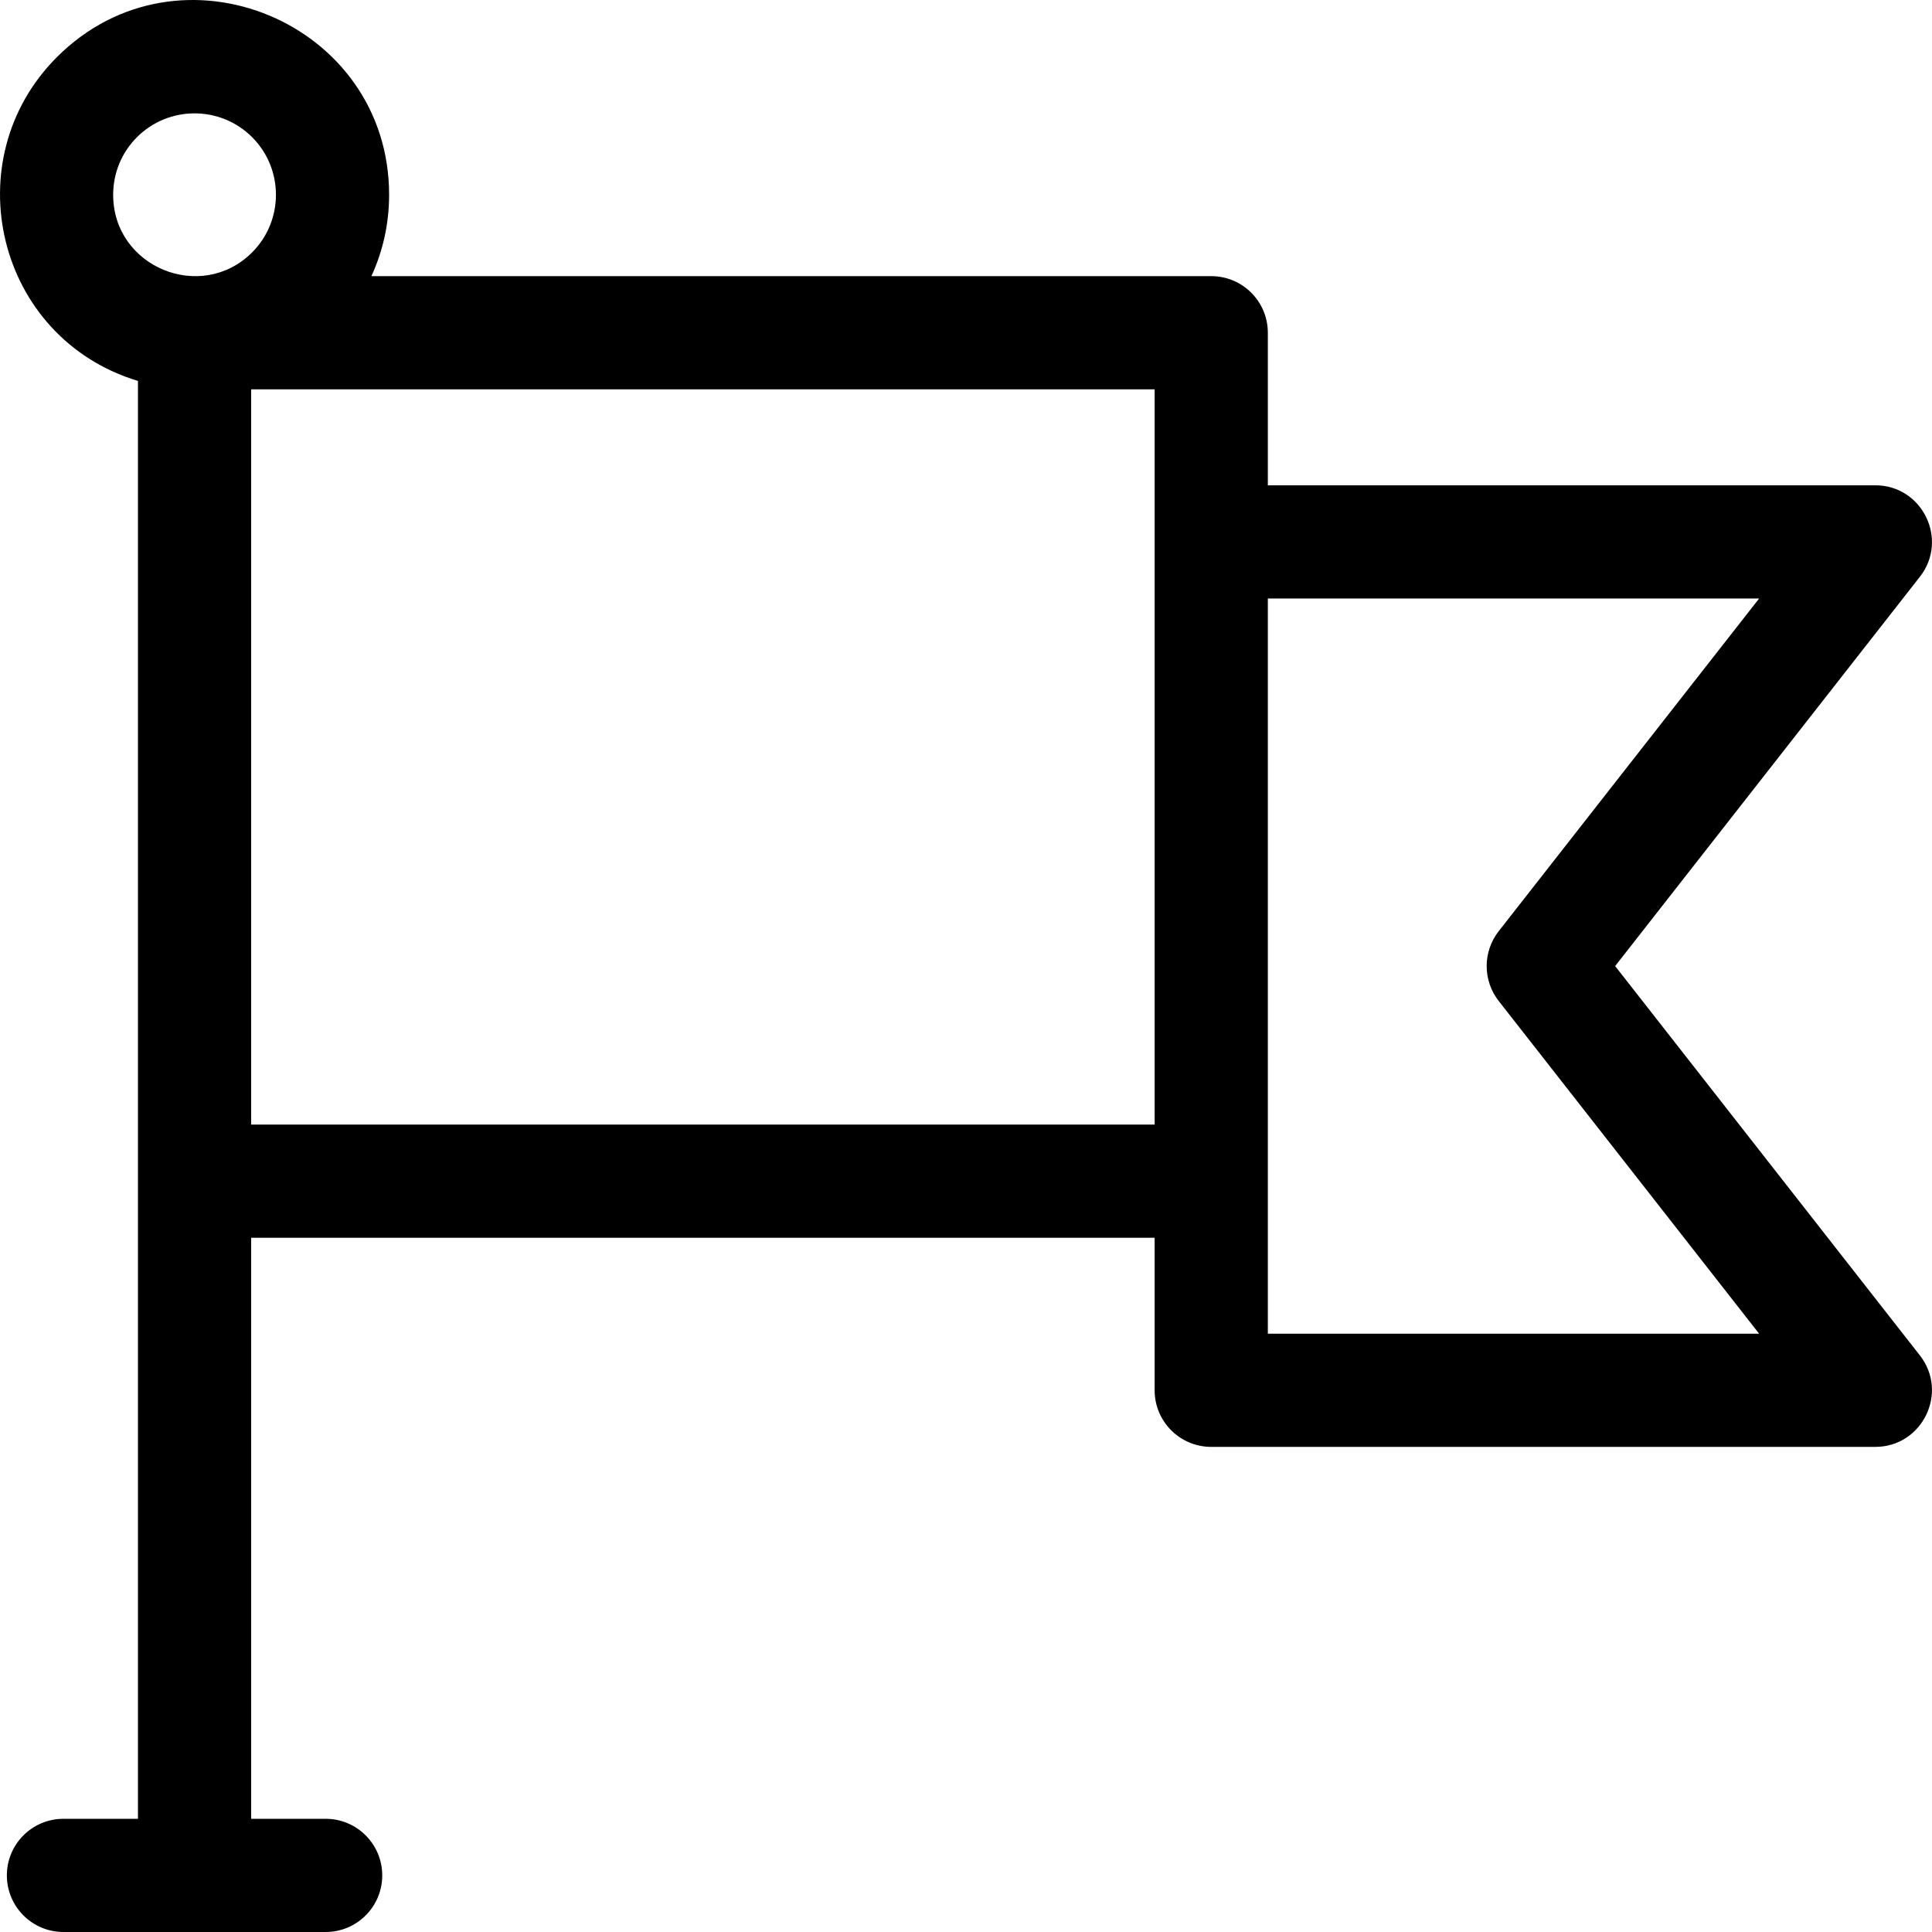
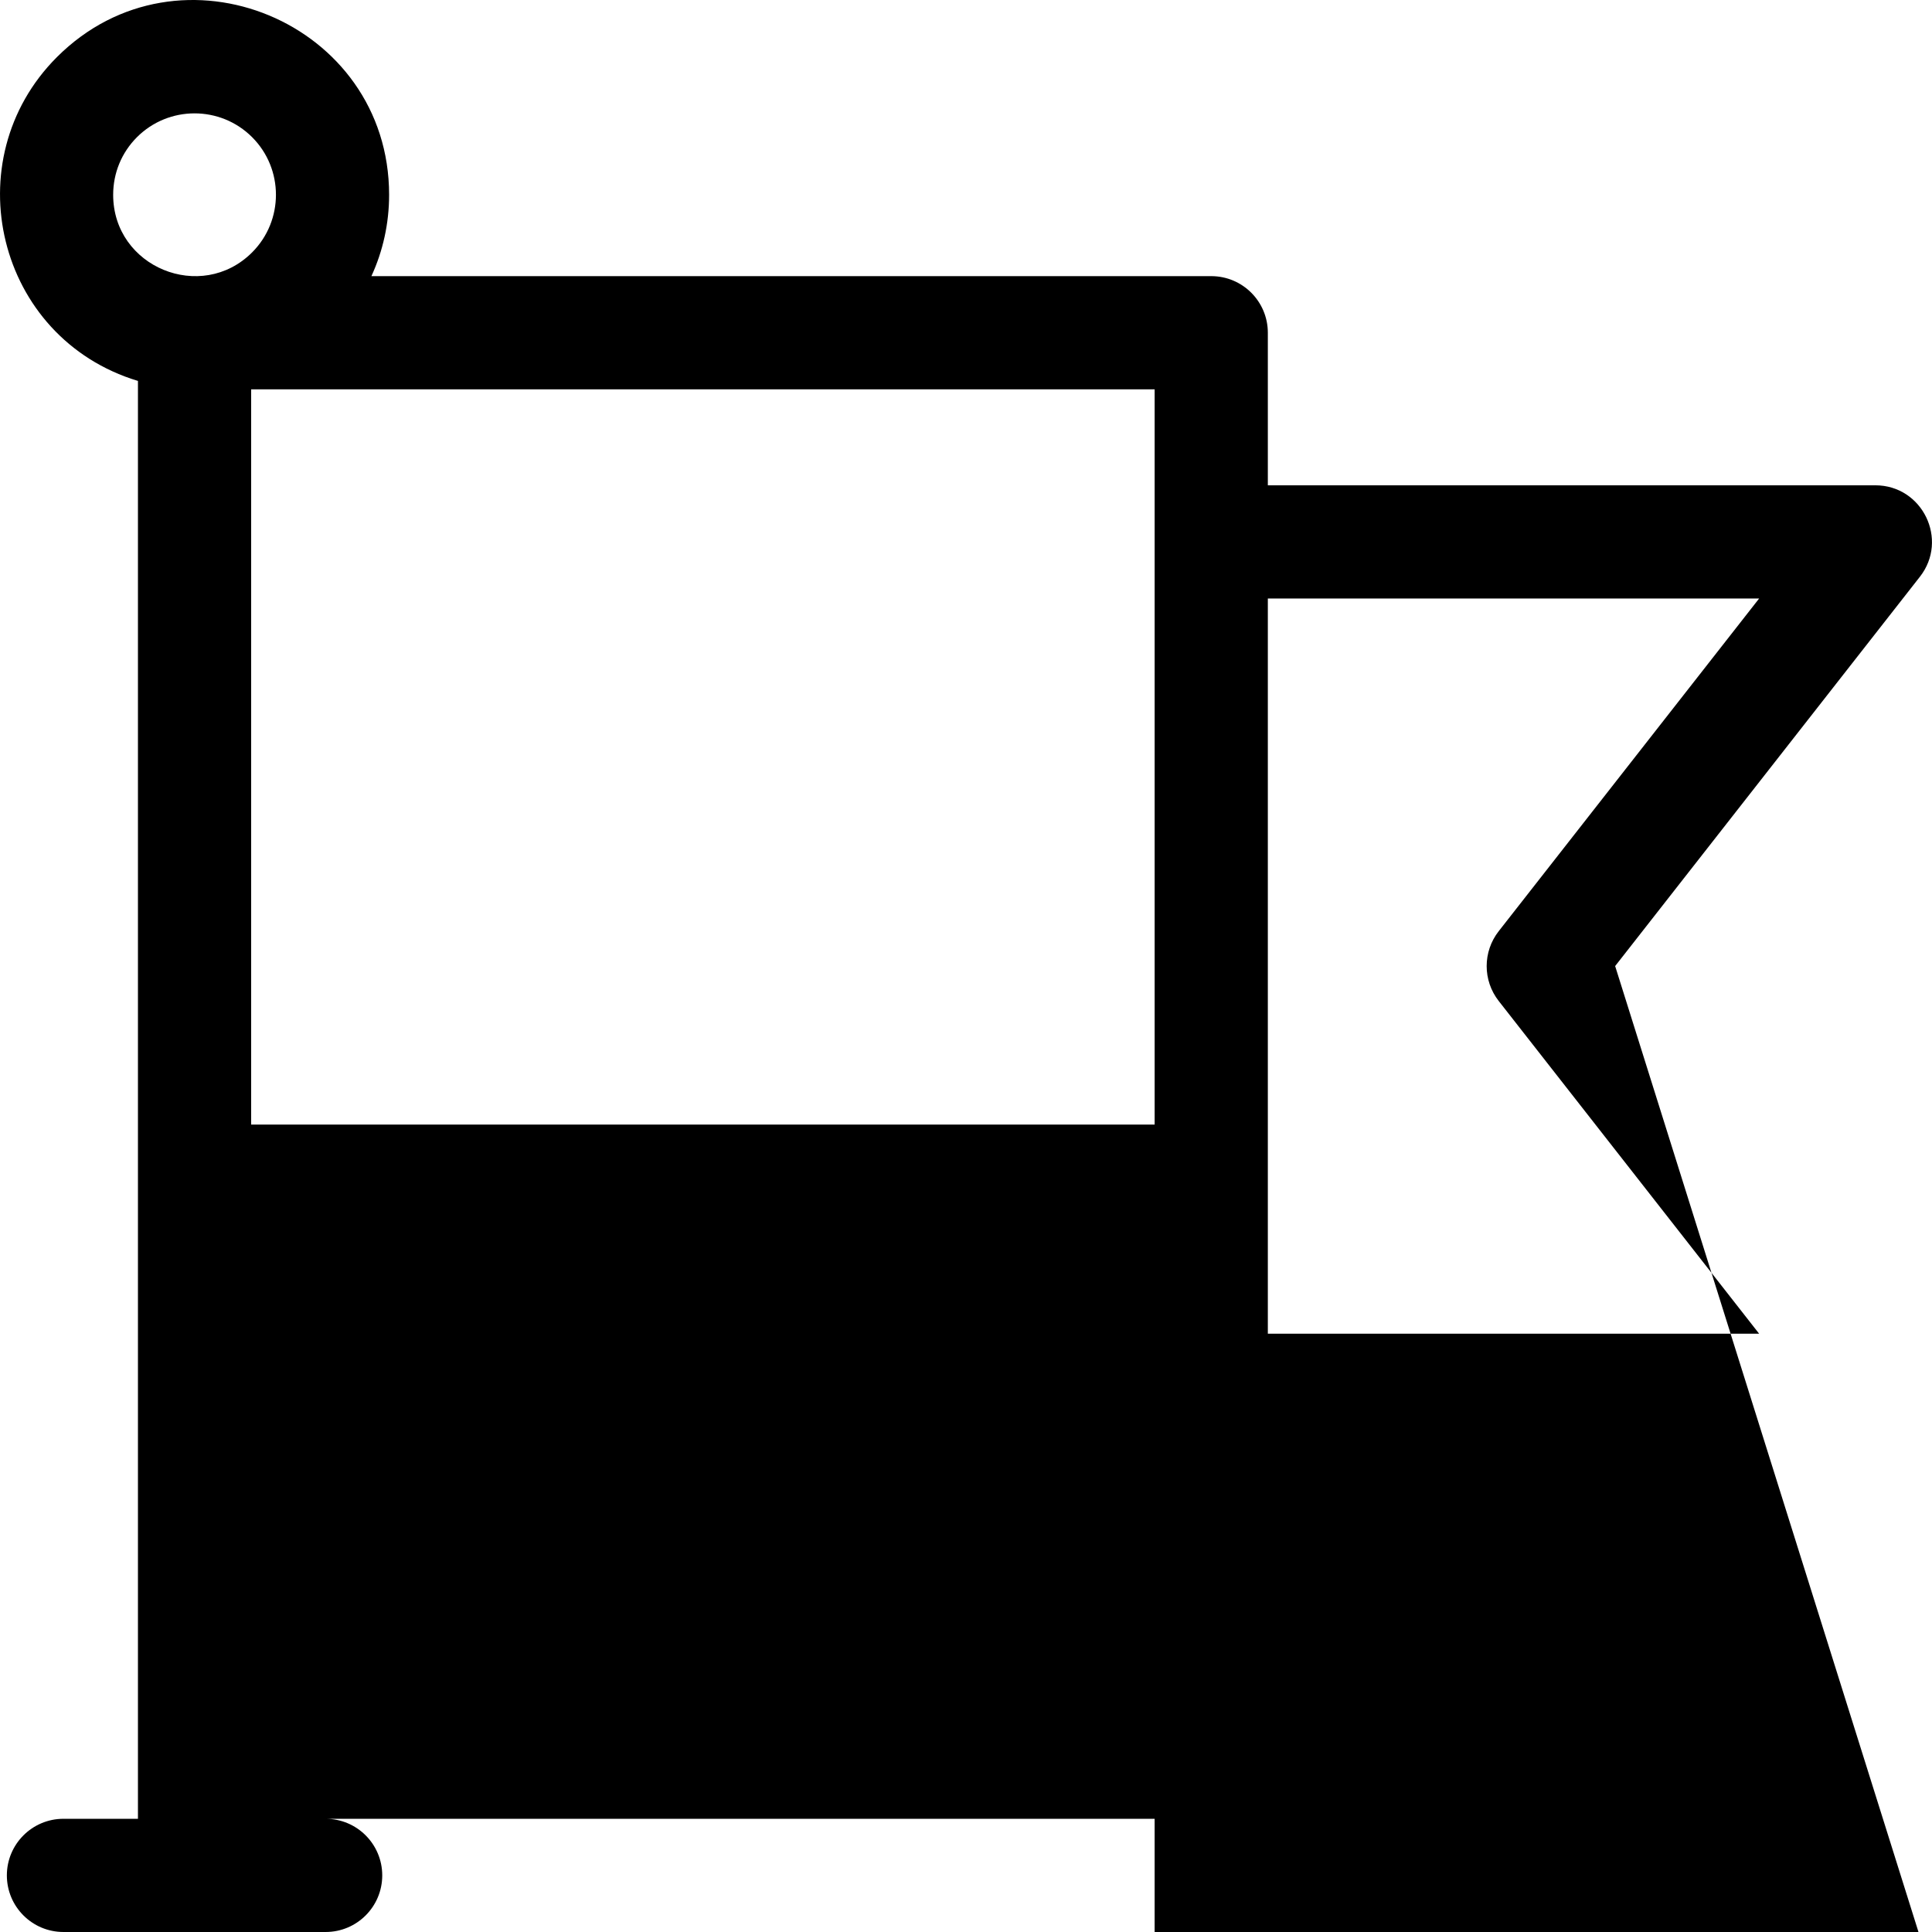
<svg xmlns="http://www.w3.org/2000/svg" id="Capa_1" enable-background="new 0 0 512 512" height="512" viewBox="0 0 512 512" width="512">
-   <path d="m428.03 256.02l80.76-103.17c7.68-9.81.69-24.24-11.81-24.24h-160.99v-40.43c0-8.28-6.71-15-15-15H98.427c3.07-6.67 4.69-13.99 4.69-21.56c0-45.7-55.57-68.94-88.04-36.48c-27.25 27.26-16.05 74.47 21.48 85.81v381.05h-19.74c-8.29 0-15 6.72-15 15s6.71 15 15 15h69.48c8.29 0 15-6.72 15-15s-6.71-15-15-15h-19.74v-153.98h239.43v40.42c0 8.29 6.72 15 15 15h175.99c12.45 0 19.51-14.4 11.81-24.24zm-398.04-204.4c0-5.78 2.24-11.2 6.31-15.27c8.41-8.41 22.11-8.41 30.52.01c8.41 8.41 8.41 22.1 0 30.52c-13.48 13.48-36.83 3.94-36.83-15.26zm36.57 246.4v-194.84h239.43v194.84zm269.43 55.42v-194.83h130.2l-69.02 88.17c-4.25 5.43-4.25 13.06 0 18.49l69.02 88.18h-130.2z" />
+   <path d="m428.03 256.02l80.76-103.17c7.68-9.81.69-24.24-11.81-24.24h-160.99v-40.43c0-8.28-6.71-15-15-15H98.427c3.07-6.67 4.69-13.99 4.69-21.56c0-45.7-55.57-68.94-88.04-36.48c-27.25 27.26-16.05 74.47 21.48 85.81v381.05h-19.74c-8.29 0-15 6.72-15 15s6.71 15 15 15h69.48c8.29 0 15-6.72 15-15s-6.71-15-15-15h-19.74h239.43v40.42c0 8.29 6.72 15 15 15h175.99c12.45 0 19.51-14.4 11.81-24.24zm-398.04-204.4c0-5.78 2.24-11.2 6.31-15.27c8.41-8.41 22.11-8.41 30.52.01c8.41 8.41 8.41 22.1 0 30.52c-13.48 13.48-36.83 3.94-36.83-15.26zm36.57 246.4v-194.84h239.43v194.84zm269.43 55.42v-194.83h130.2l-69.02 88.17c-4.25 5.43-4.25 13.06 0 18.49l69.02 88.18h-130.2z" />
</svg>